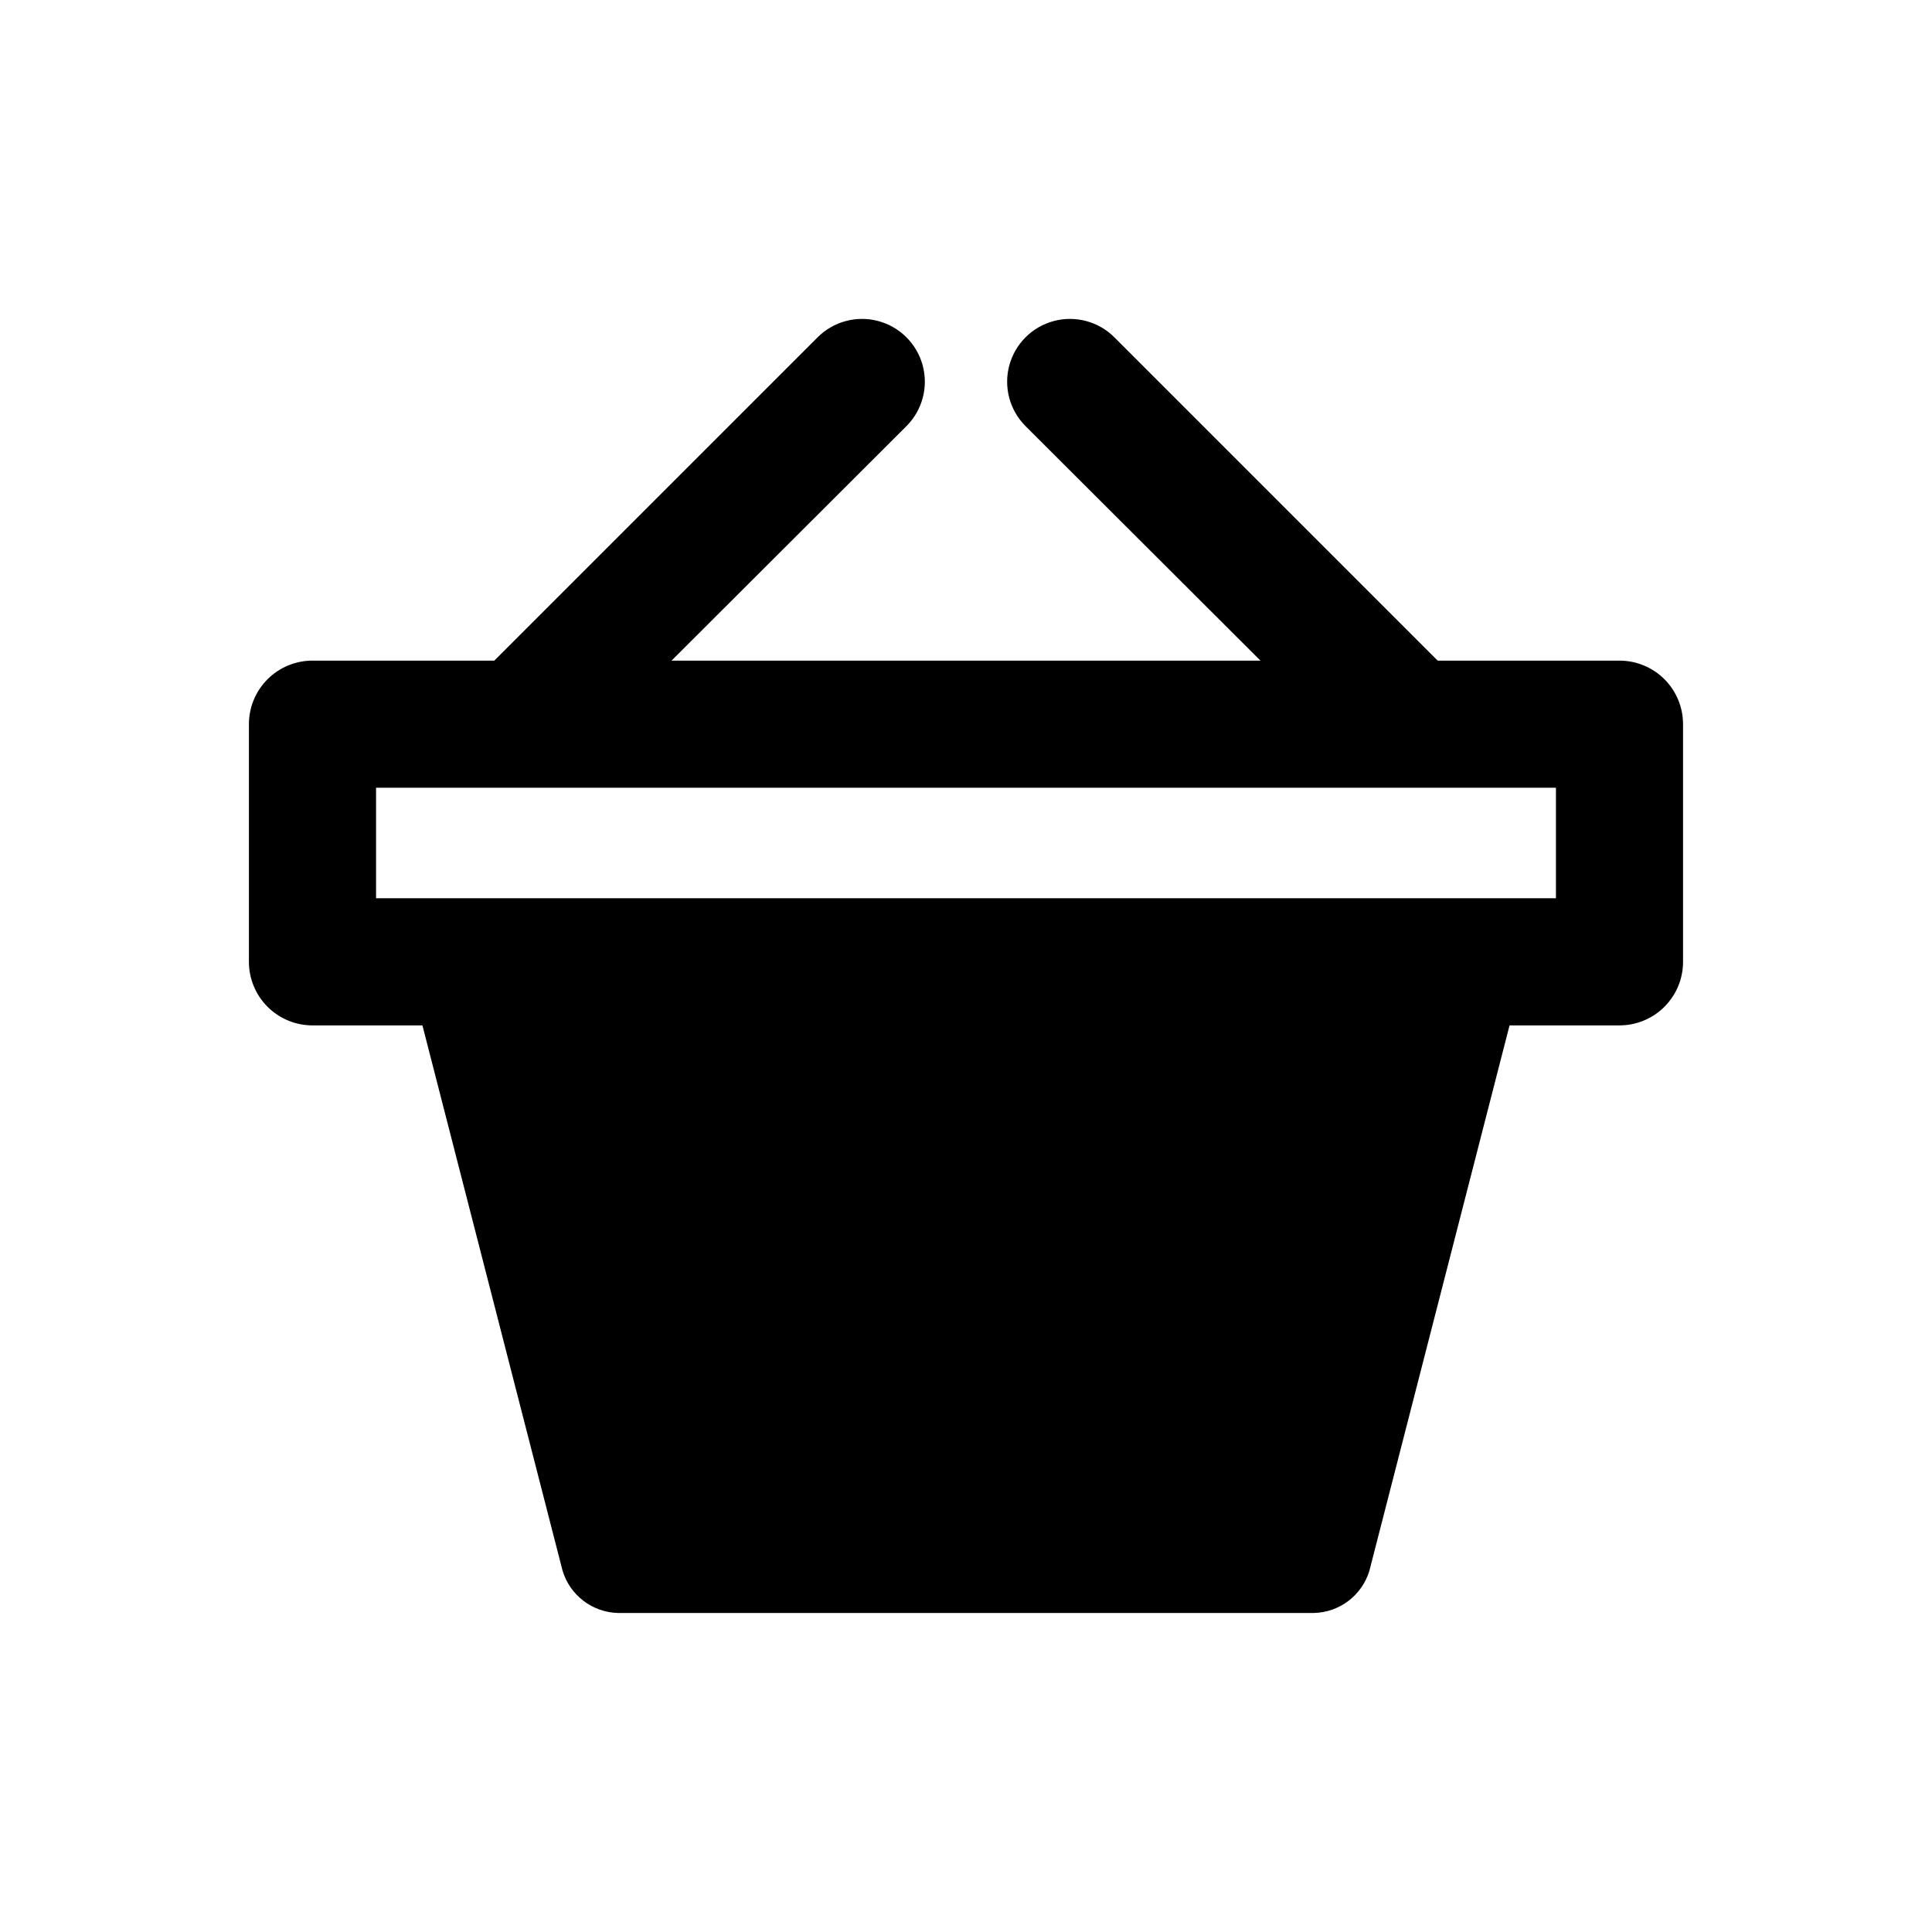
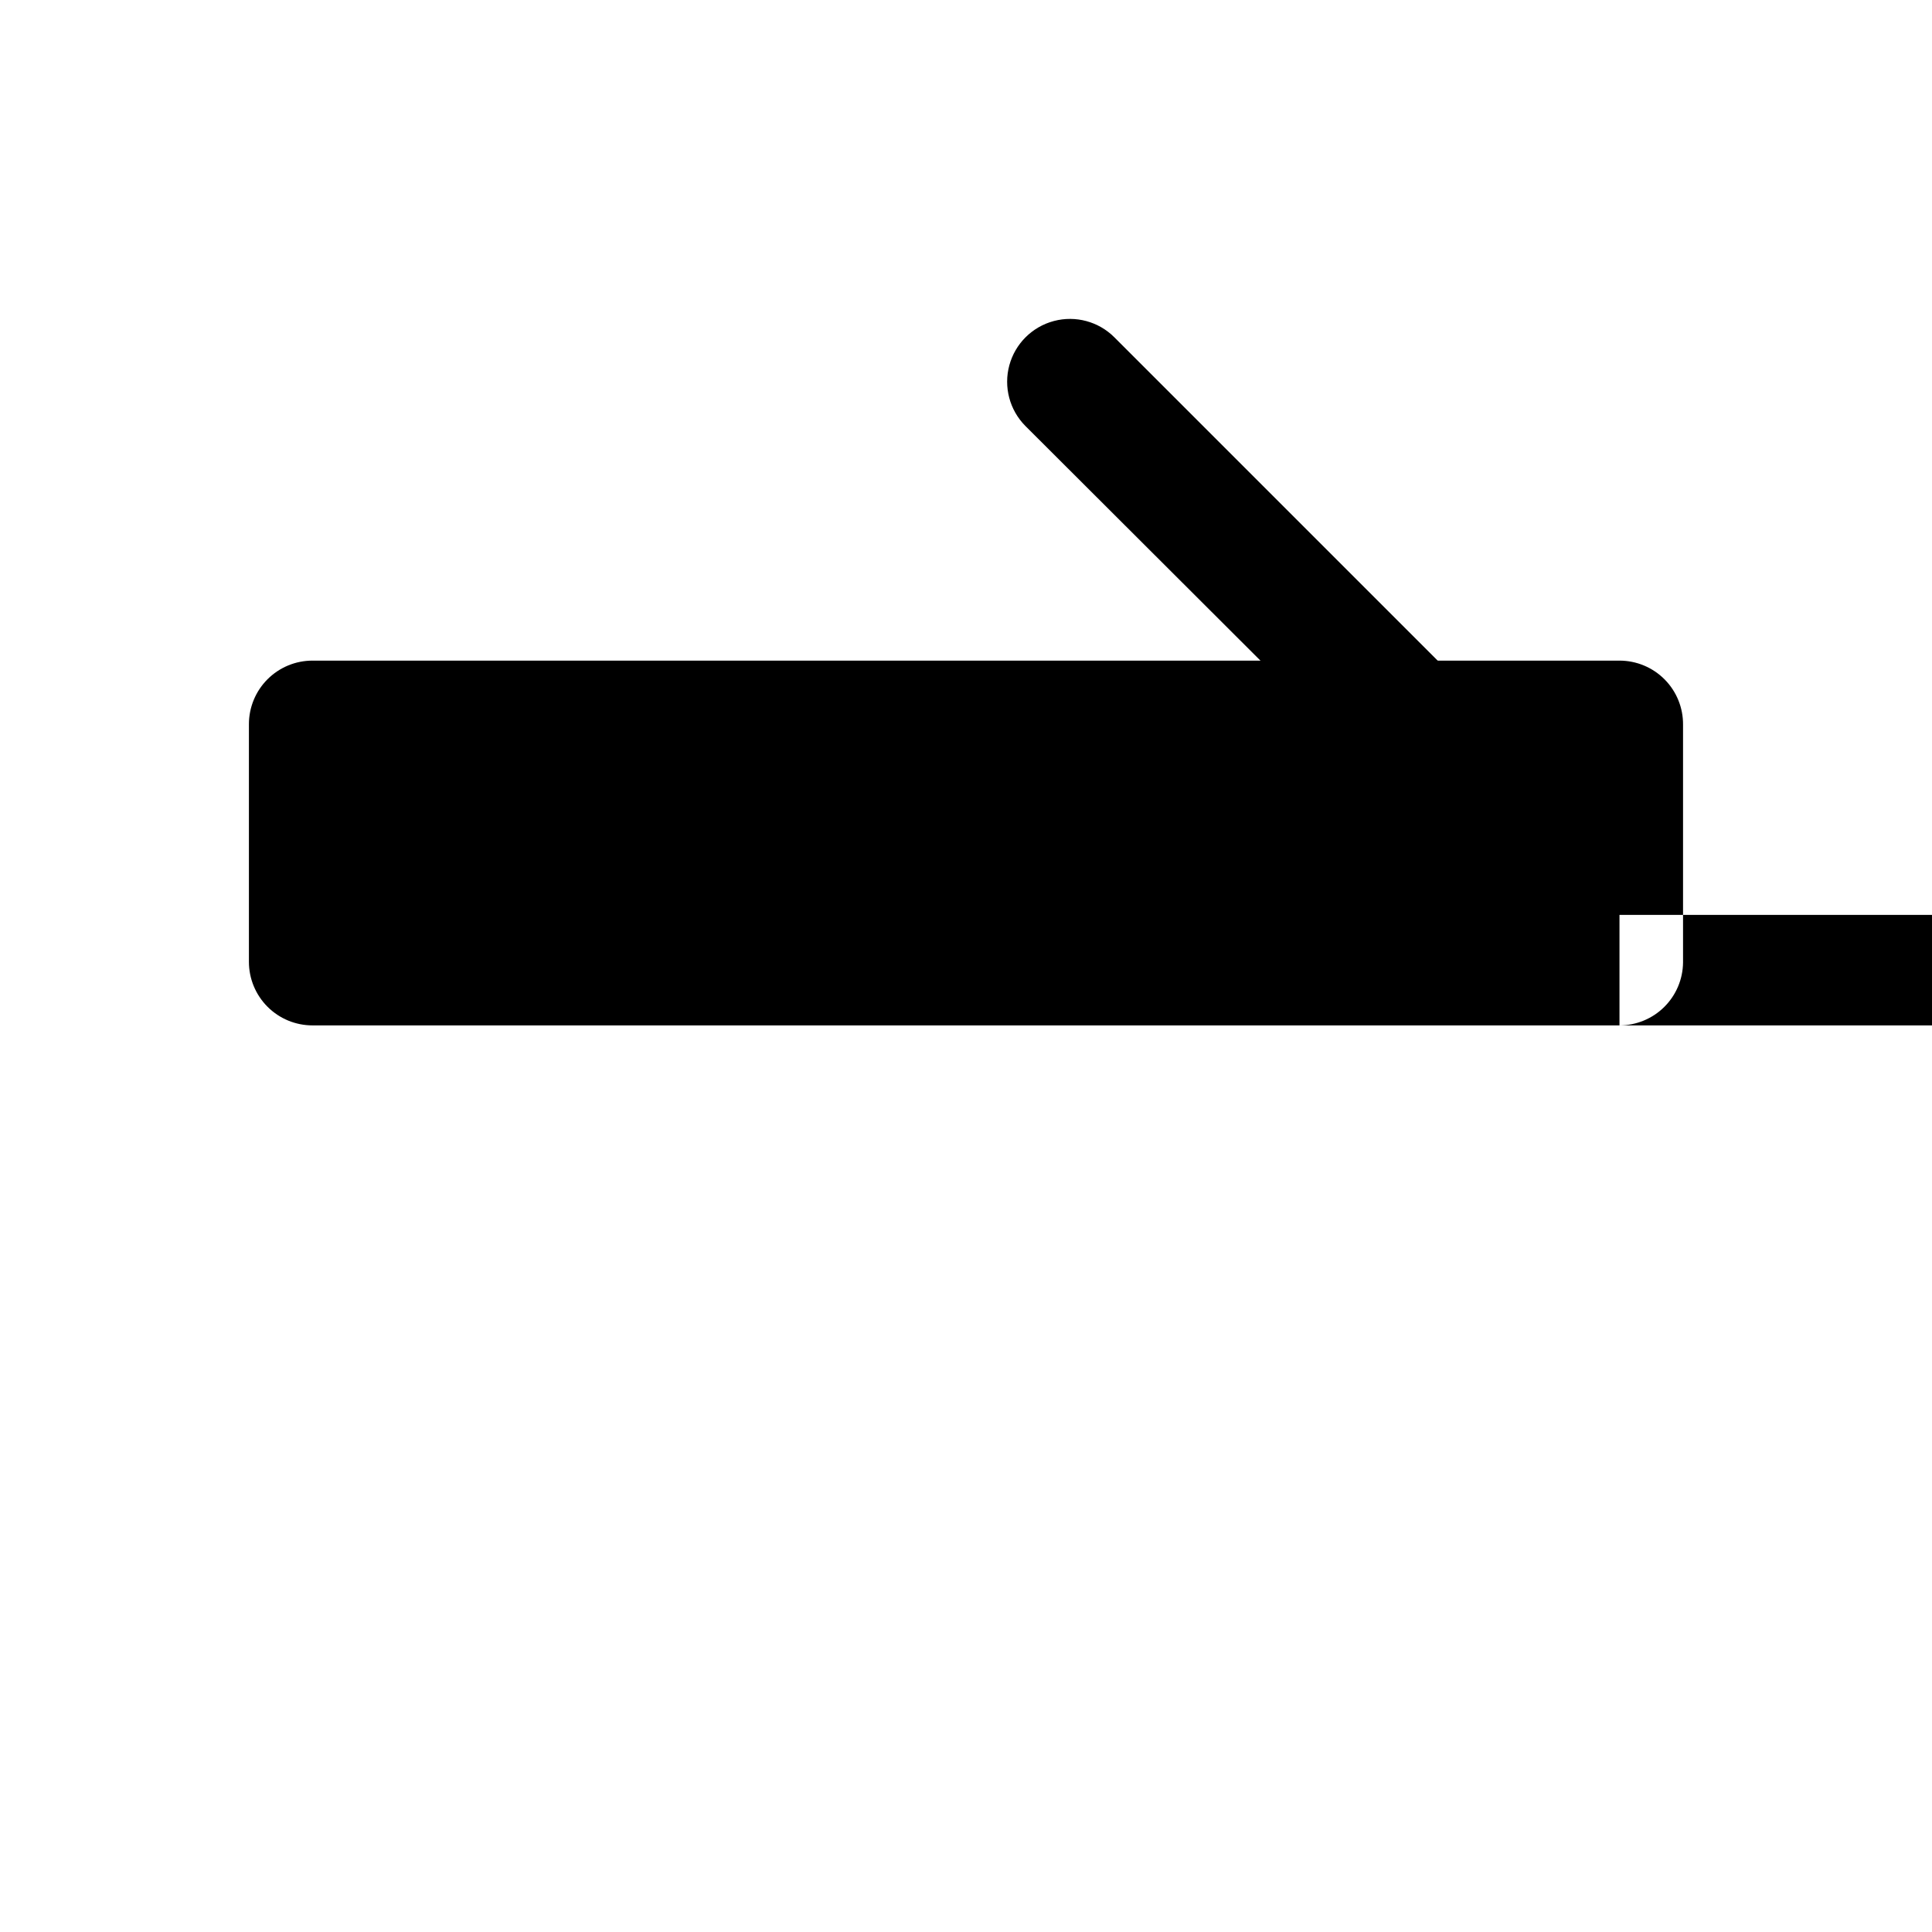
<svg xmlns="http://www.w3.org/2000/svg" fill="#000000" width="800px" height="800px" version="1.1" viewBox="144 144 512 512">
  <g>
-     <path d="m544.69 389.77c-2.934-3.617-7.312-5.75-11.965-5.824h-265.45c-4.656 0.074-9.035 2.207-11.965 5.824-2.785 3.742-3.766 8.531-2.68 13.066l40.461 157.44h0.004c0.957 3.164 2.887 5.945 5.516 7.953 2.625 2.008 5.82 3.137 9.125 3.227h184.52c3.305-0.09 6.5-1.219 9.129-3.227 2.625-2.008 4.555-4.789 5.516-7.953l40.461-157.44c1.086-4.535 0.109-9.324-2.676-13.066z" />
-     <path d="m573.18 415.74h-346.37c-4.465 0-8.75-1.773-11.91-4.934s-4.934-7.445-4.934-11.914v-62.977 0.004c0-4.469 1.773-8.754 4.934-11.914 3.16-3.16 7.445-4.934 11.91-4.934h346.37c4.496 0 8.805 1.797 11.969 4.988 3.164 3.195 4.918 7.519 4.875 12.016v62.977c-0.039 4.441-1.832 8.684-4.988 11.809-3.152 3.125-7.414 4.879-11.855 4.879zm-329.52-33.691h312.68v-29.285h-312.68z" />
-     <path d="m360.64 233.43-87.852 87.852c-3.059 3.141-4.762 7.359-4.738 11.746 0.023 4.387 1.773 8.586 4.871 11.691 3.098 3.106 7.293 4.867 11.676 4.902 4.394 0.07 8.621-1.699 11.652-4.879l88.008-87.852c4.191-4.219 5.812-10.355 4.254-16.094-1.559-5.738-6.059-10.207-11.809-11.727-5.746-1.52-11.871 0.141-16.062 4.359z" />
+     <path d="m573.18 415.74h-346.37c-4.465 0-8.75-1.773-11.91-4.934s-4.934-7.445-4.934-11.914v-62.977 0.004c0-4.469 1.773-8.754 4.934-11.914 3.16-3.16 7.445-4.934 11.91-4.934h346.37c4.496 0 8.805 1.797 11.969 4.988 3.164 3.195 4.918 7.519 4.875 12.016v62.977c-0.039 4.441-1.832 8.684-4.988 11.809-3.152 3.125-7.414 4.879-11.855 4.879zh312.68v-29.285h-312.68z" />
    <path d="m527.21 321.28-87.852-87.852c-4.191-4.219-10.312-5.879-16.062-4.359-5.75 1.52-10.25 5.988-11.809 11.727-1.559 5.738 0.062 11.875 4.254 16.094l87.852 87.695v-0.004c3.031 3.184 7.258 4.953 11.652 4.883 4.383-0.039 8.578-1.801 11.676-4.906 3.098-3.106 4.848-7.305 4.871-11.688 0.023-4.387-1.68-8.605-4.738-11.746z" />
  </g>
</svg>